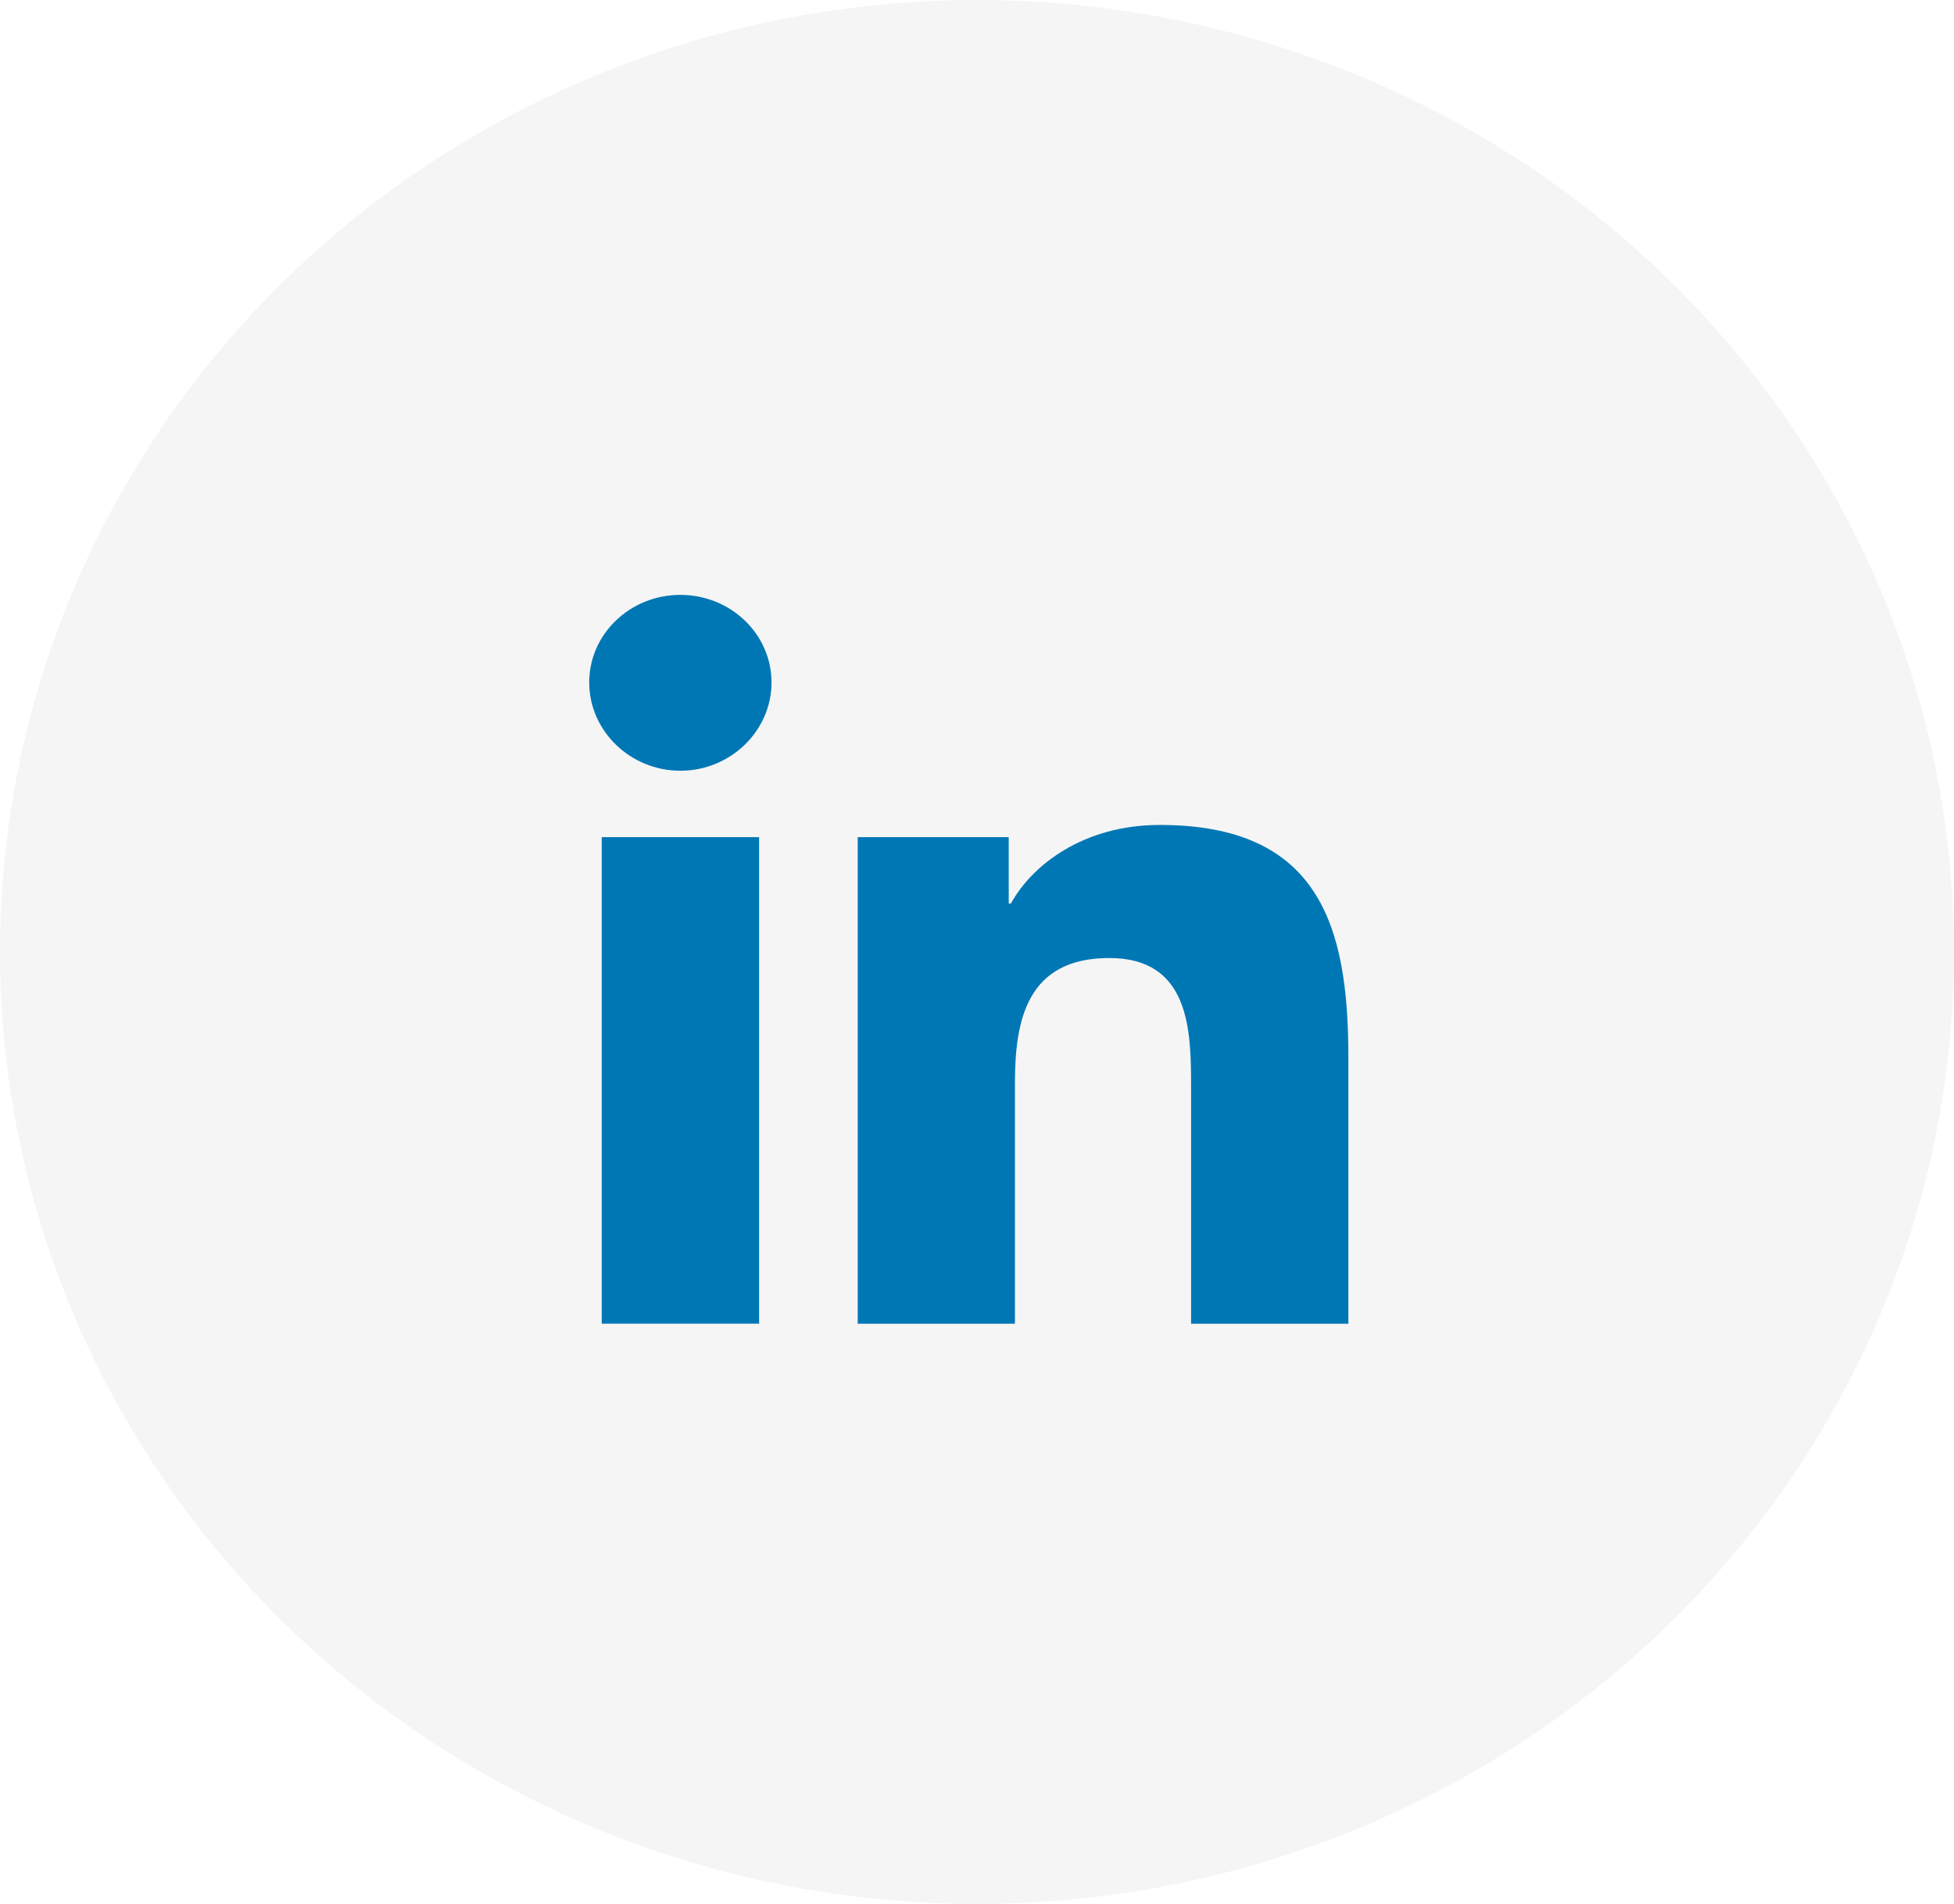
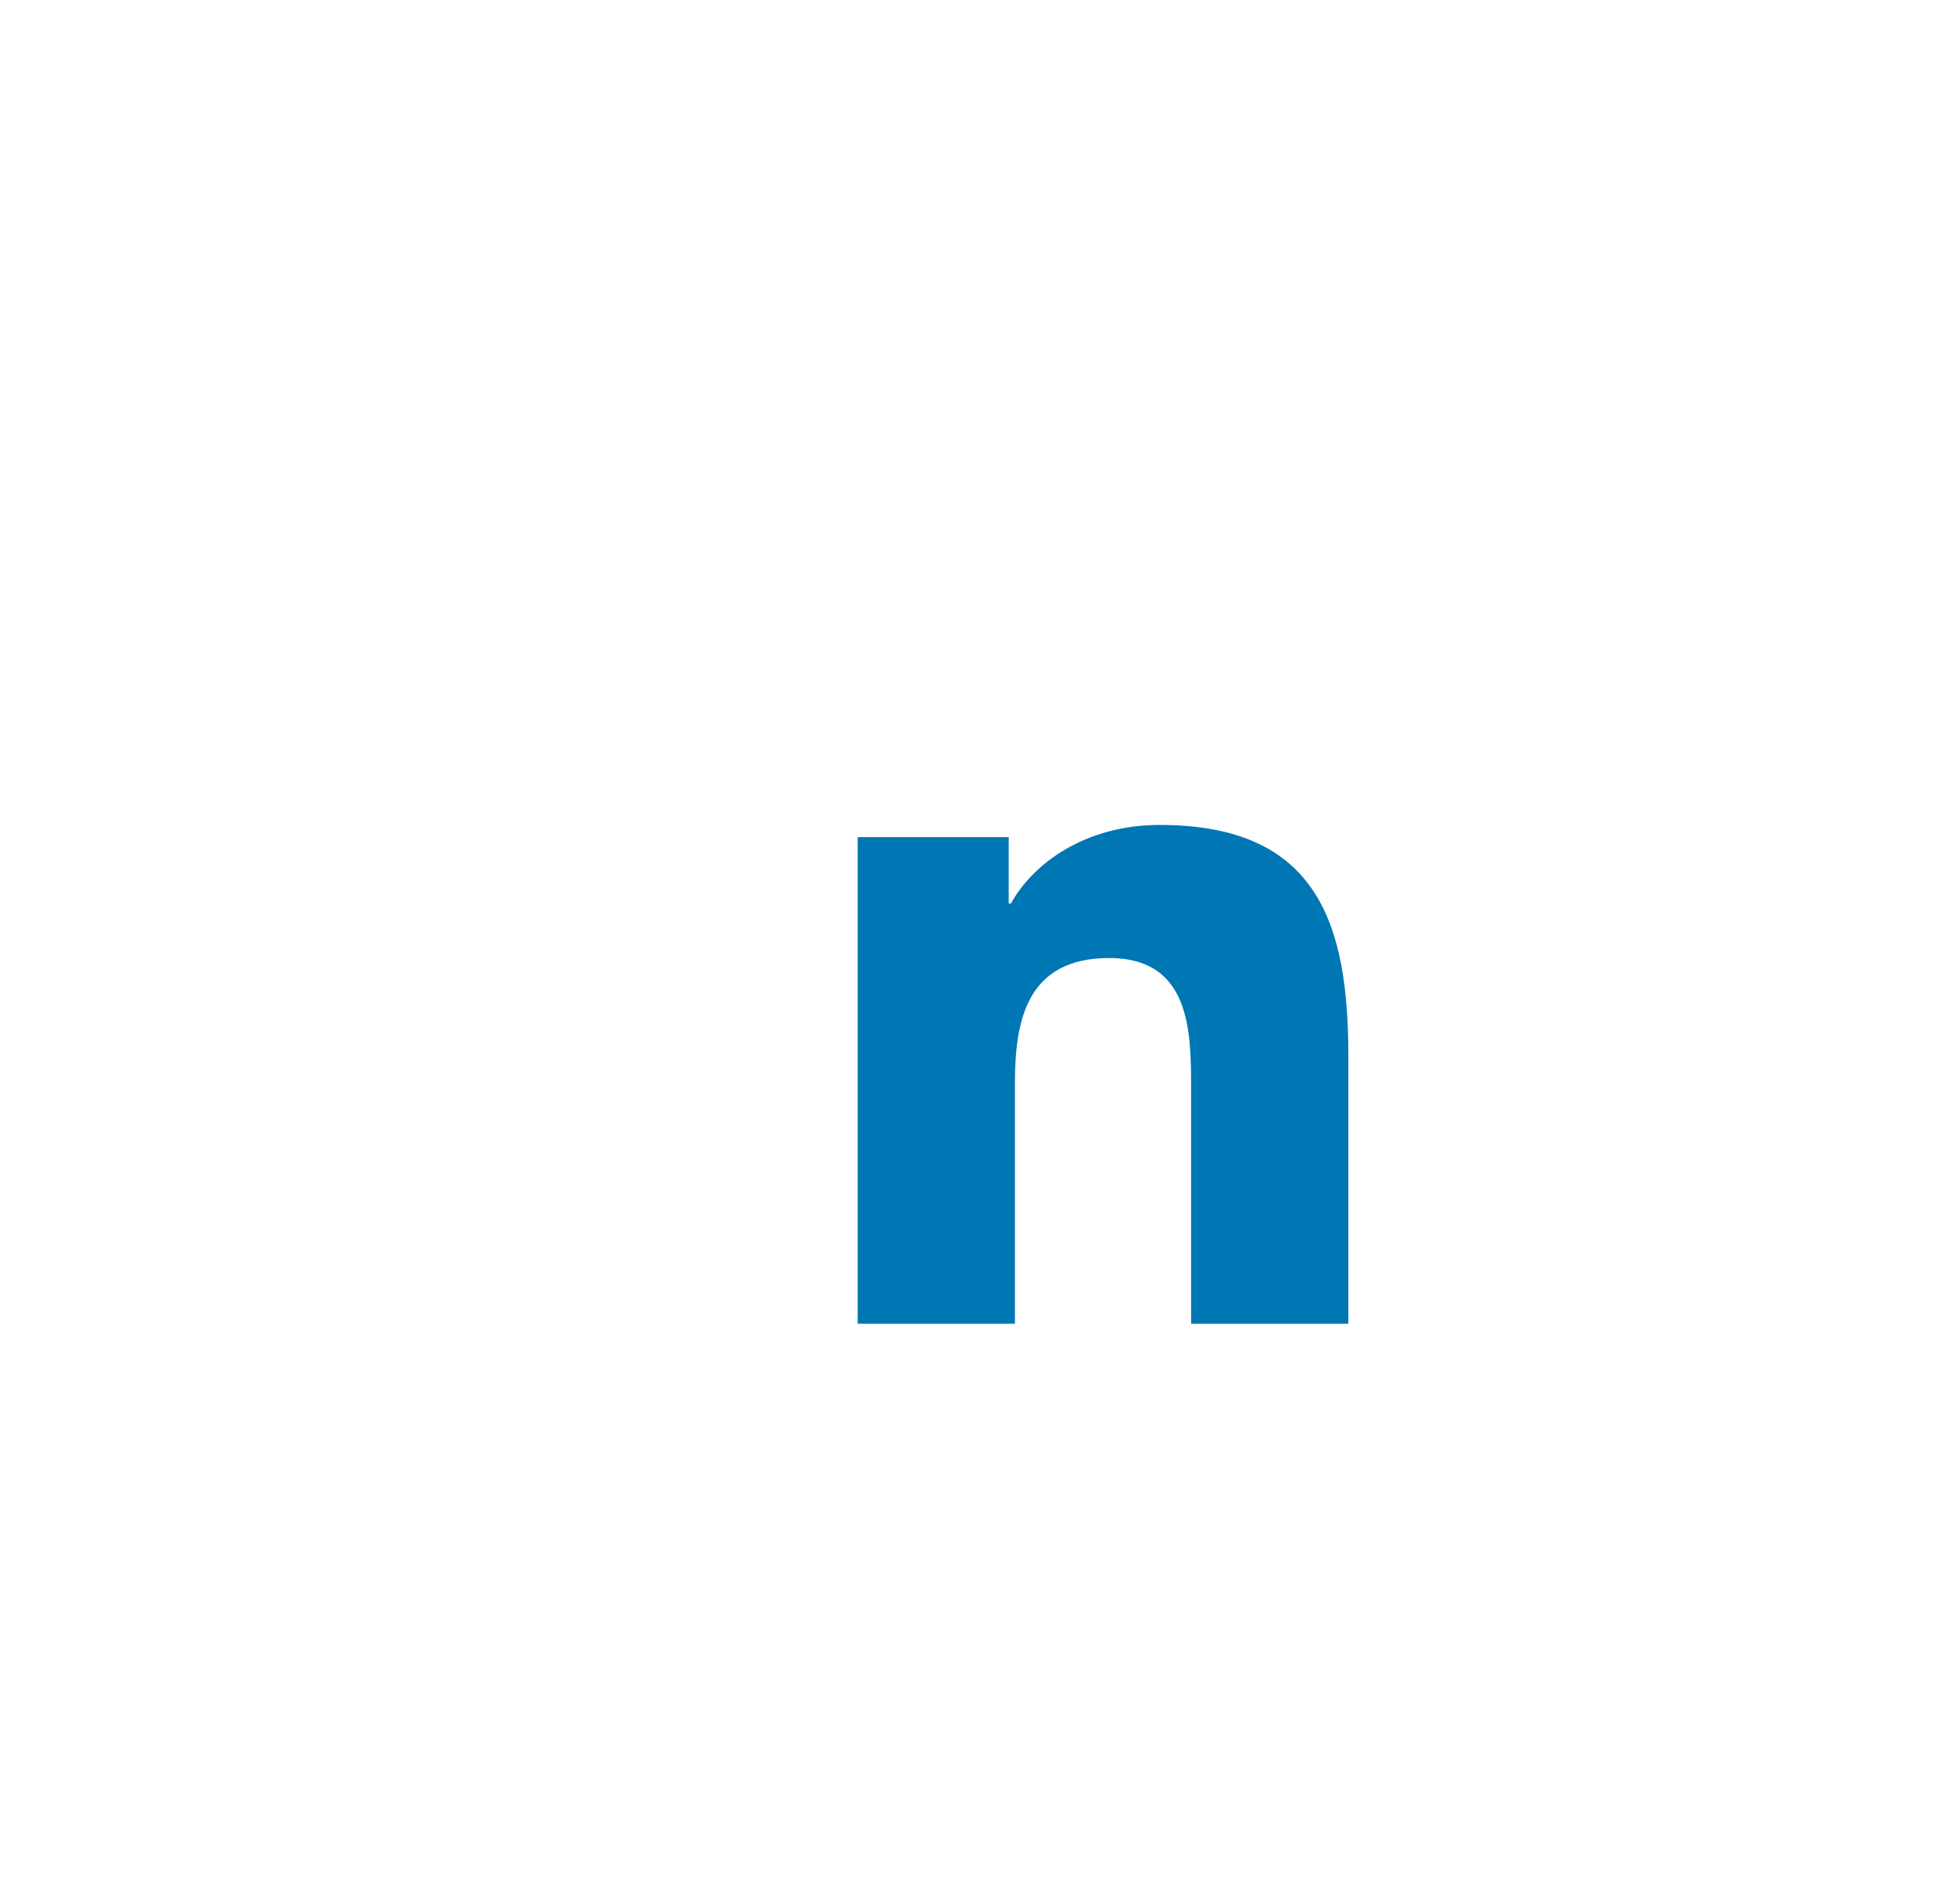
<svg xmlns="http://www.w3.org/2000/svg" width="39" height="38" viewBox="0 0 39 38" fill="none">
-   <ellipse opacity="0.04" cx="19.5" cy="19" rx="19.5" ry="19" fill="black" />
  <g clip-path="url(#clip0_6_339)">
    <path d="M26.908 26.42V26.42H26.912V21.085C26.912 18.475 26.326 16.465 23.148 16.465C21.62 16.465 20.595 17.27 20.177 18.033H20.133V16.709H17.119V26.42H20.257V21.611C20.257 20.345 20.507 19.121 22.14 19.121C23.749 19.121 23.773 20.566 23.773 21.692V26.42H26.908Z" fill="#0077B5" />
-     <path d="M12.01 16.709H15.151V26.42H12.01V16.709Z" fill="#0077B5" />
-     <path d="M13.579 11.873C12.575 11.873 11.76 12.655 11.76 13.62C11.76 14.584 12.575 15.383 13.579 15.383C14.584 15.383 15.399 14.584 15.399 13.62C15.398 12.655 14.583 11.873 13.579 11.873V11.873Z" fill="#0077B5" />
  </g>
  <defs>
    <clipPath id="clip0_6_339">
      <rect width="15.152" height="14.546" fill="white" transform="translate(11.76 11.873)" />
    </clipPath>
  </defs>
</svg>